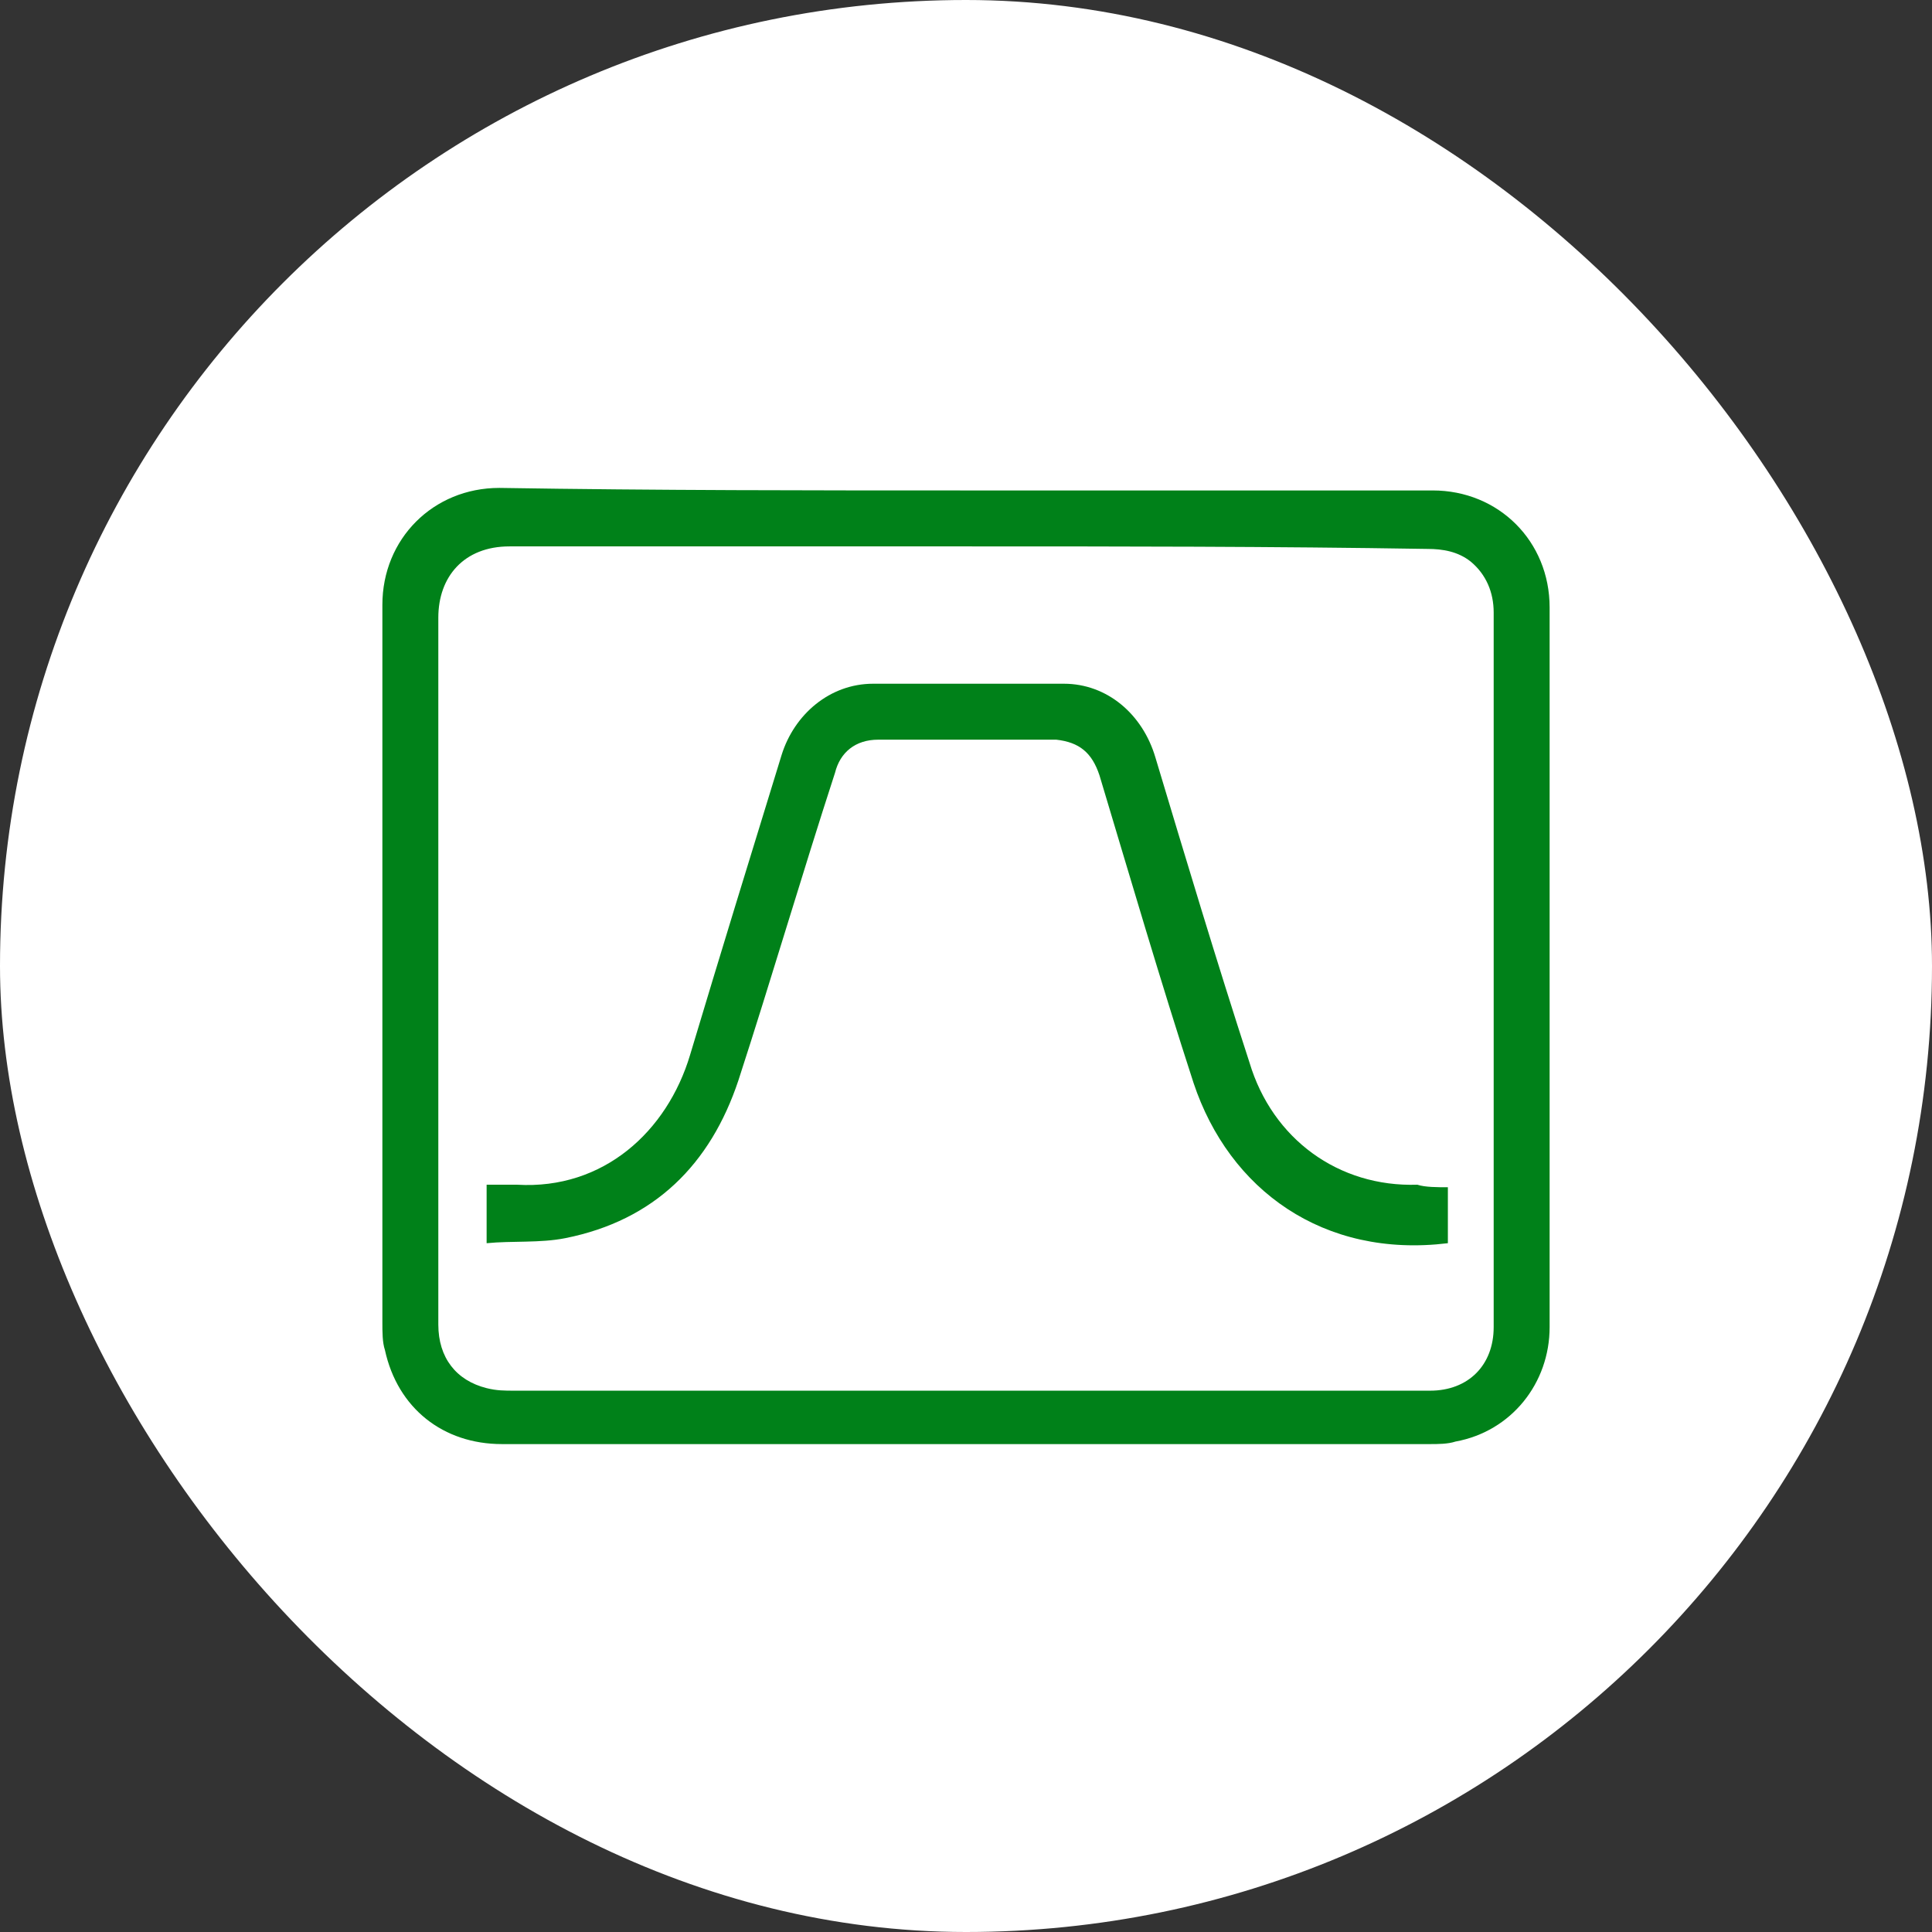
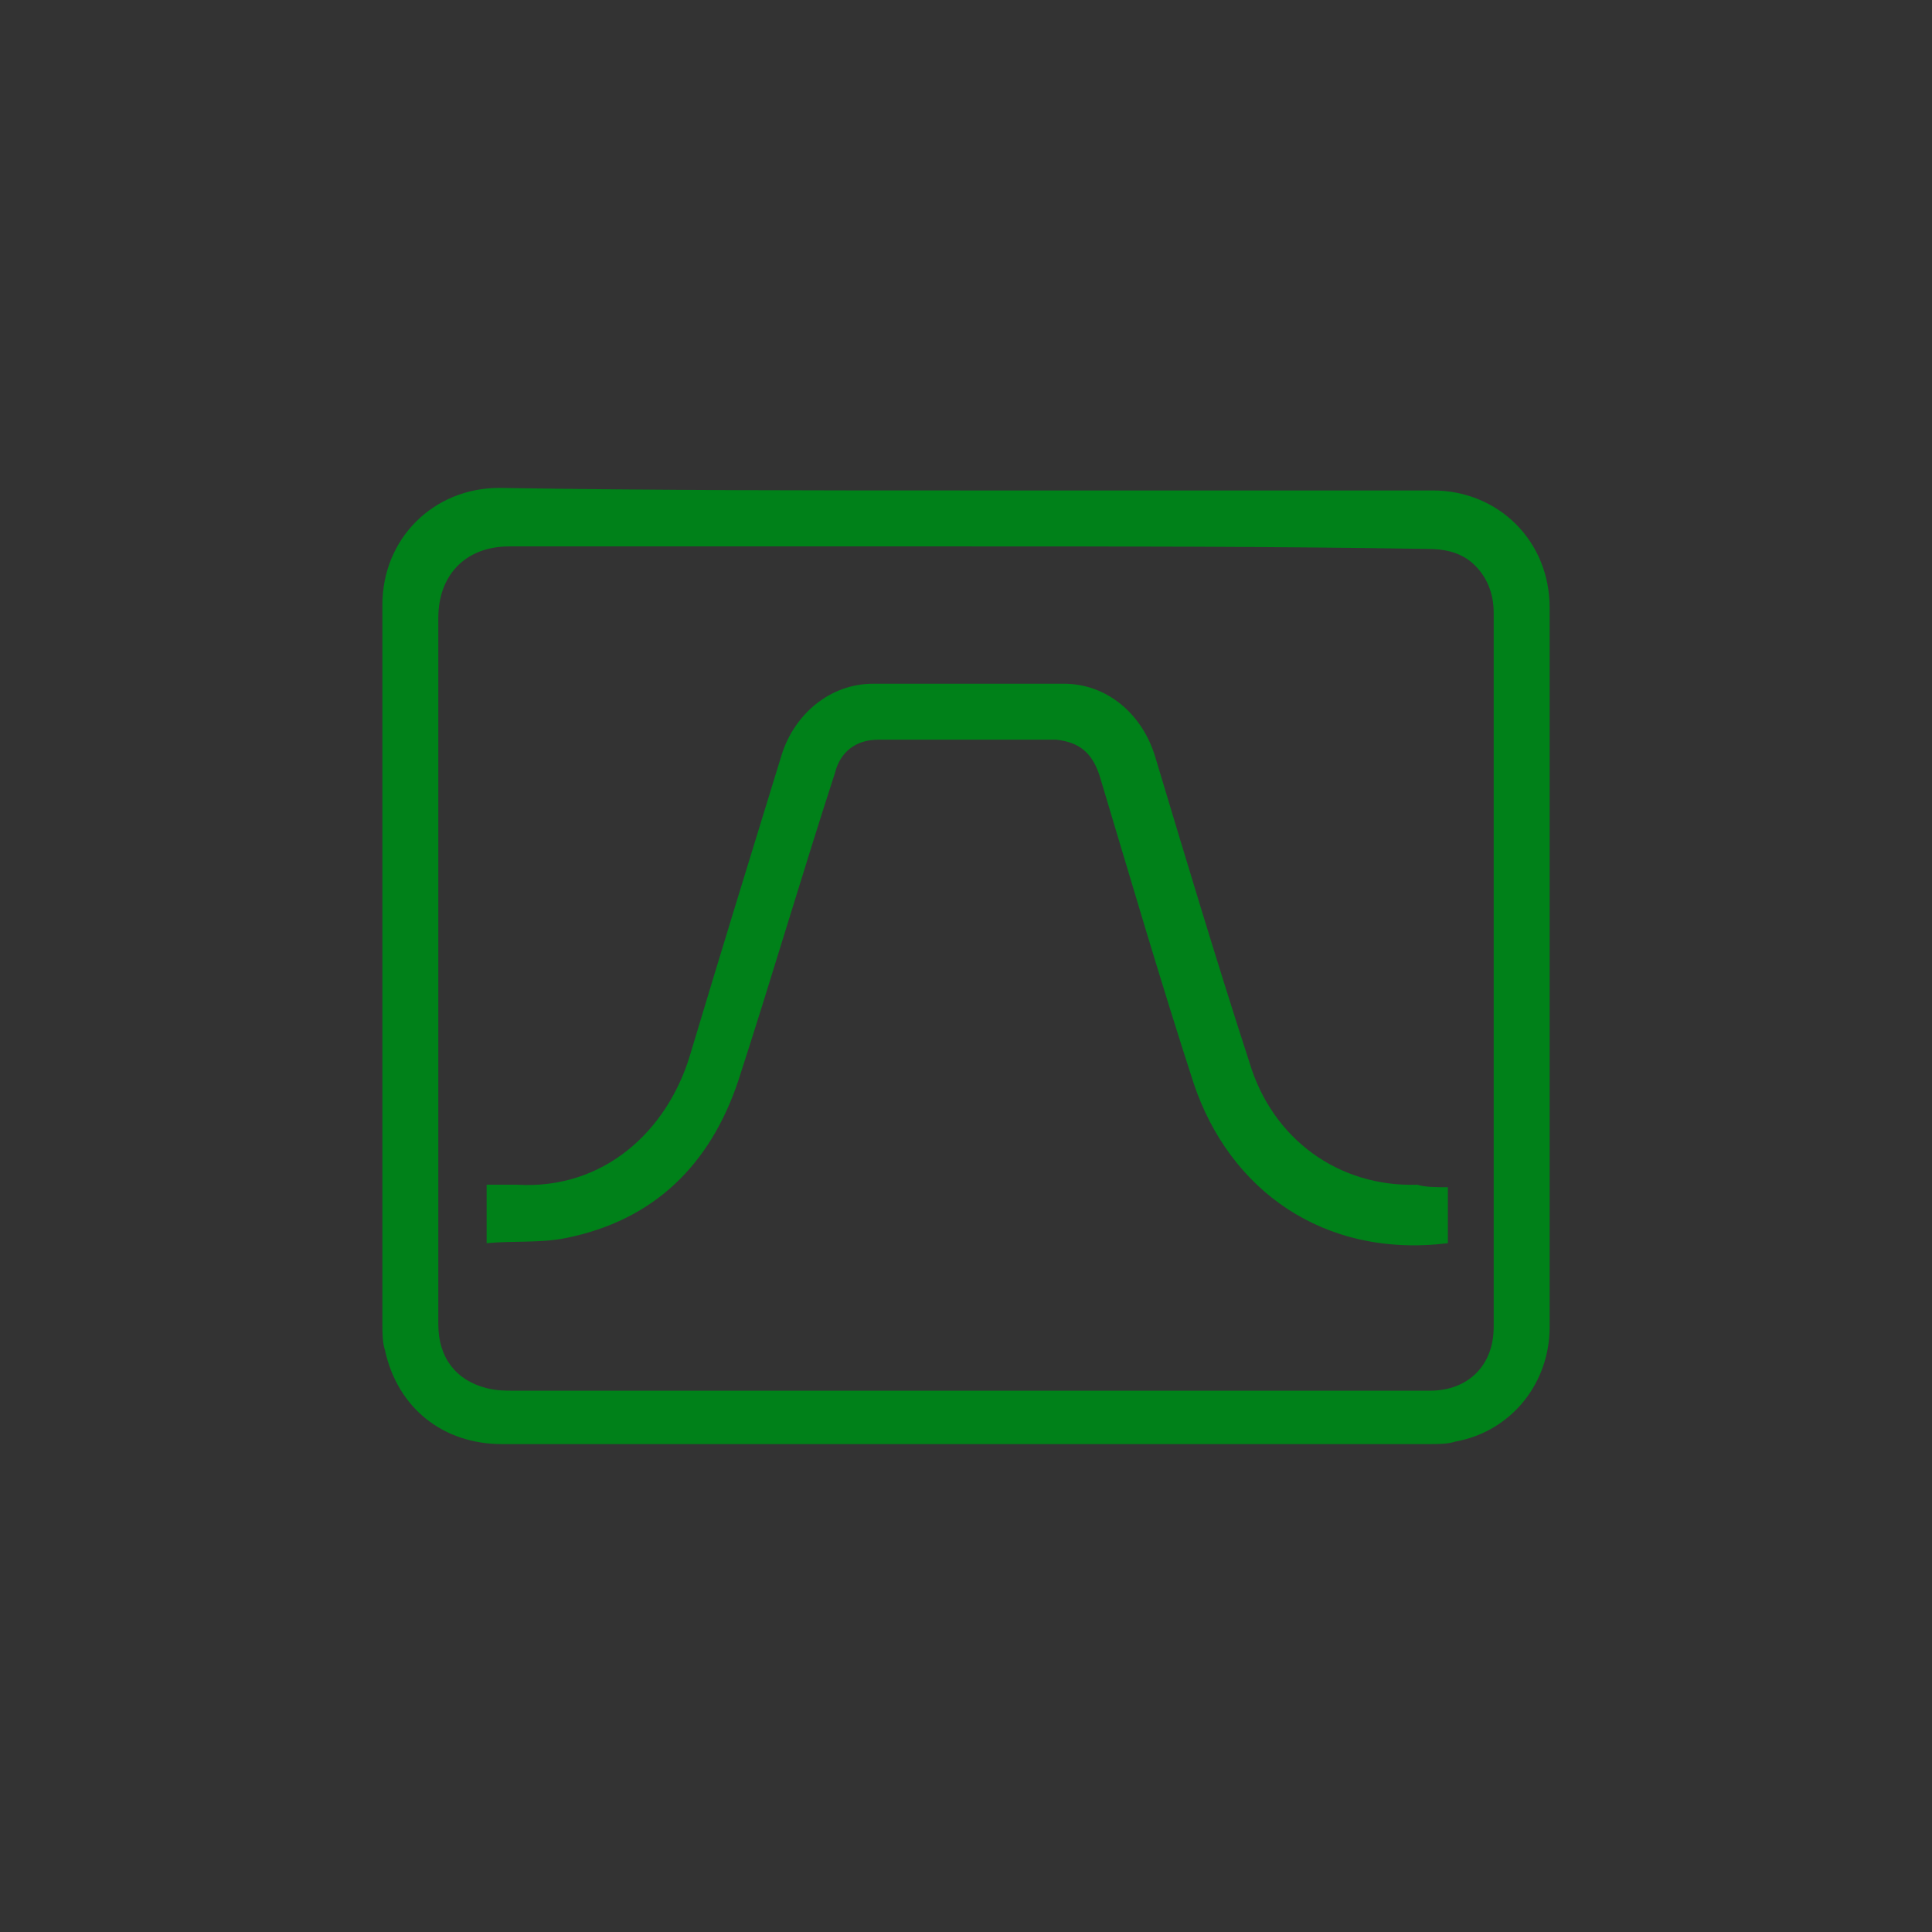
<svg xmlns="http://www.w3.org/2000/svg" width="48" height="48" viewBox="0 0 48 48" fill="none">
  <rect x="0" y="0" width="48" height="48" fill="#333333" stroke="none" />
-   <rect width="48" height="48" rx="24" fill="white" />
  <path d="M24.032 12.185C27.886 12.185 31.74 12.185 35.594 12.185C37.236 12.185 38.5 13.449 38.5 15.092C38.5 21.031 38.5 27.033 38.5 32.972C38.5 34.362 37.552 35.562 36.162 35.815C35.973 35.878 35.72 35.878 35.531 35.878C27.822 35.878 20.114 35.878 12.47 35.878C11.016 35.878 9.879 34.993 9.563 33.54C9.5 33.351 9.5 33.098 9.5 32.845C9.5 26.906 9.5 20.967 9.5 15.028C9.5 13.386 10.764 12.122 12.406 12.122C16.323 12.185 20.178 12.185 24.032 12.185ZM24.032 13.575C23.463 13.575 22.894 13.575 22.326 13.575C19.104 13.575 15.881 13.575 12.659 13.575C11.522 13.575 10.89 14.333 10.89 15.344C10.89 18.693 10.89 22.105 10.89 25.453C10.89 27.917 10.89 30.381 10.89 32.909C10.89 33.73 11.332 34.298 12.09 34.488C12.343 34.551 12.533 34.551 12.785 34.551C19.735 34.551 26.685 34.551 33.635 34.551C34.267 34.551 34.899 34.551 35.531 34.551C36.478 34.551 37.11 33.919 37.11 32.972C37.11 31.708 37.11 30.381 37.11 29.118C37.11 24.506 37.11 19.83 37.11 15.218C37.11 14.713 36.92 14.27 36.541 13.954C36.225 13.702 35.846 13.638 35.467 13.638C31.613 13.575 27.822 13.575 24.032 13.575Z" fill="#008119" />
  <path d="M35.972 29.497C35.972 30.003 35.972 30.445 35.972 30.887C32.876 31.266 30.539 29.56 29.654 26.907C28.833 24.38 28.075 21.789 27.316 19.262C27.127 18.693 26.811 18.441 26.242 18.377C24.789 18.377 23.273 18.377 21.82 18.377C21.251 18.377 20.872 18.693 20.746 19.199C19.924 21.726 19.166 24.316 18.345 26.843C17.65 28.928 16.26 30.319 14.048 30.761C13.417 30.887 12.722 30.824 12.09 30.887C12.09 30.382 12.09 29.939 12.09 29.434C12.343 29.434 12.595 29.434 12.848 29.434C14.996 29.56 16.576 28.107 17.144 26.212C17.902 23.684 18.661 21.22 19.419 18.756C19.735 17.745 20.619 16.987 21.693 16.987C23.273 16.987 24.852 16.987 26.432 16.987C27.506 16.987 28.39 17.745 28.706 18.82C29.465 21.347 30.223 23.874 31.044 26.401C31.613 28.297 33.255 29.497 35.214 29.434C35.404 29.497 35.719 29.497 35.972 29.497Z" fill="#008119" />
</svg>